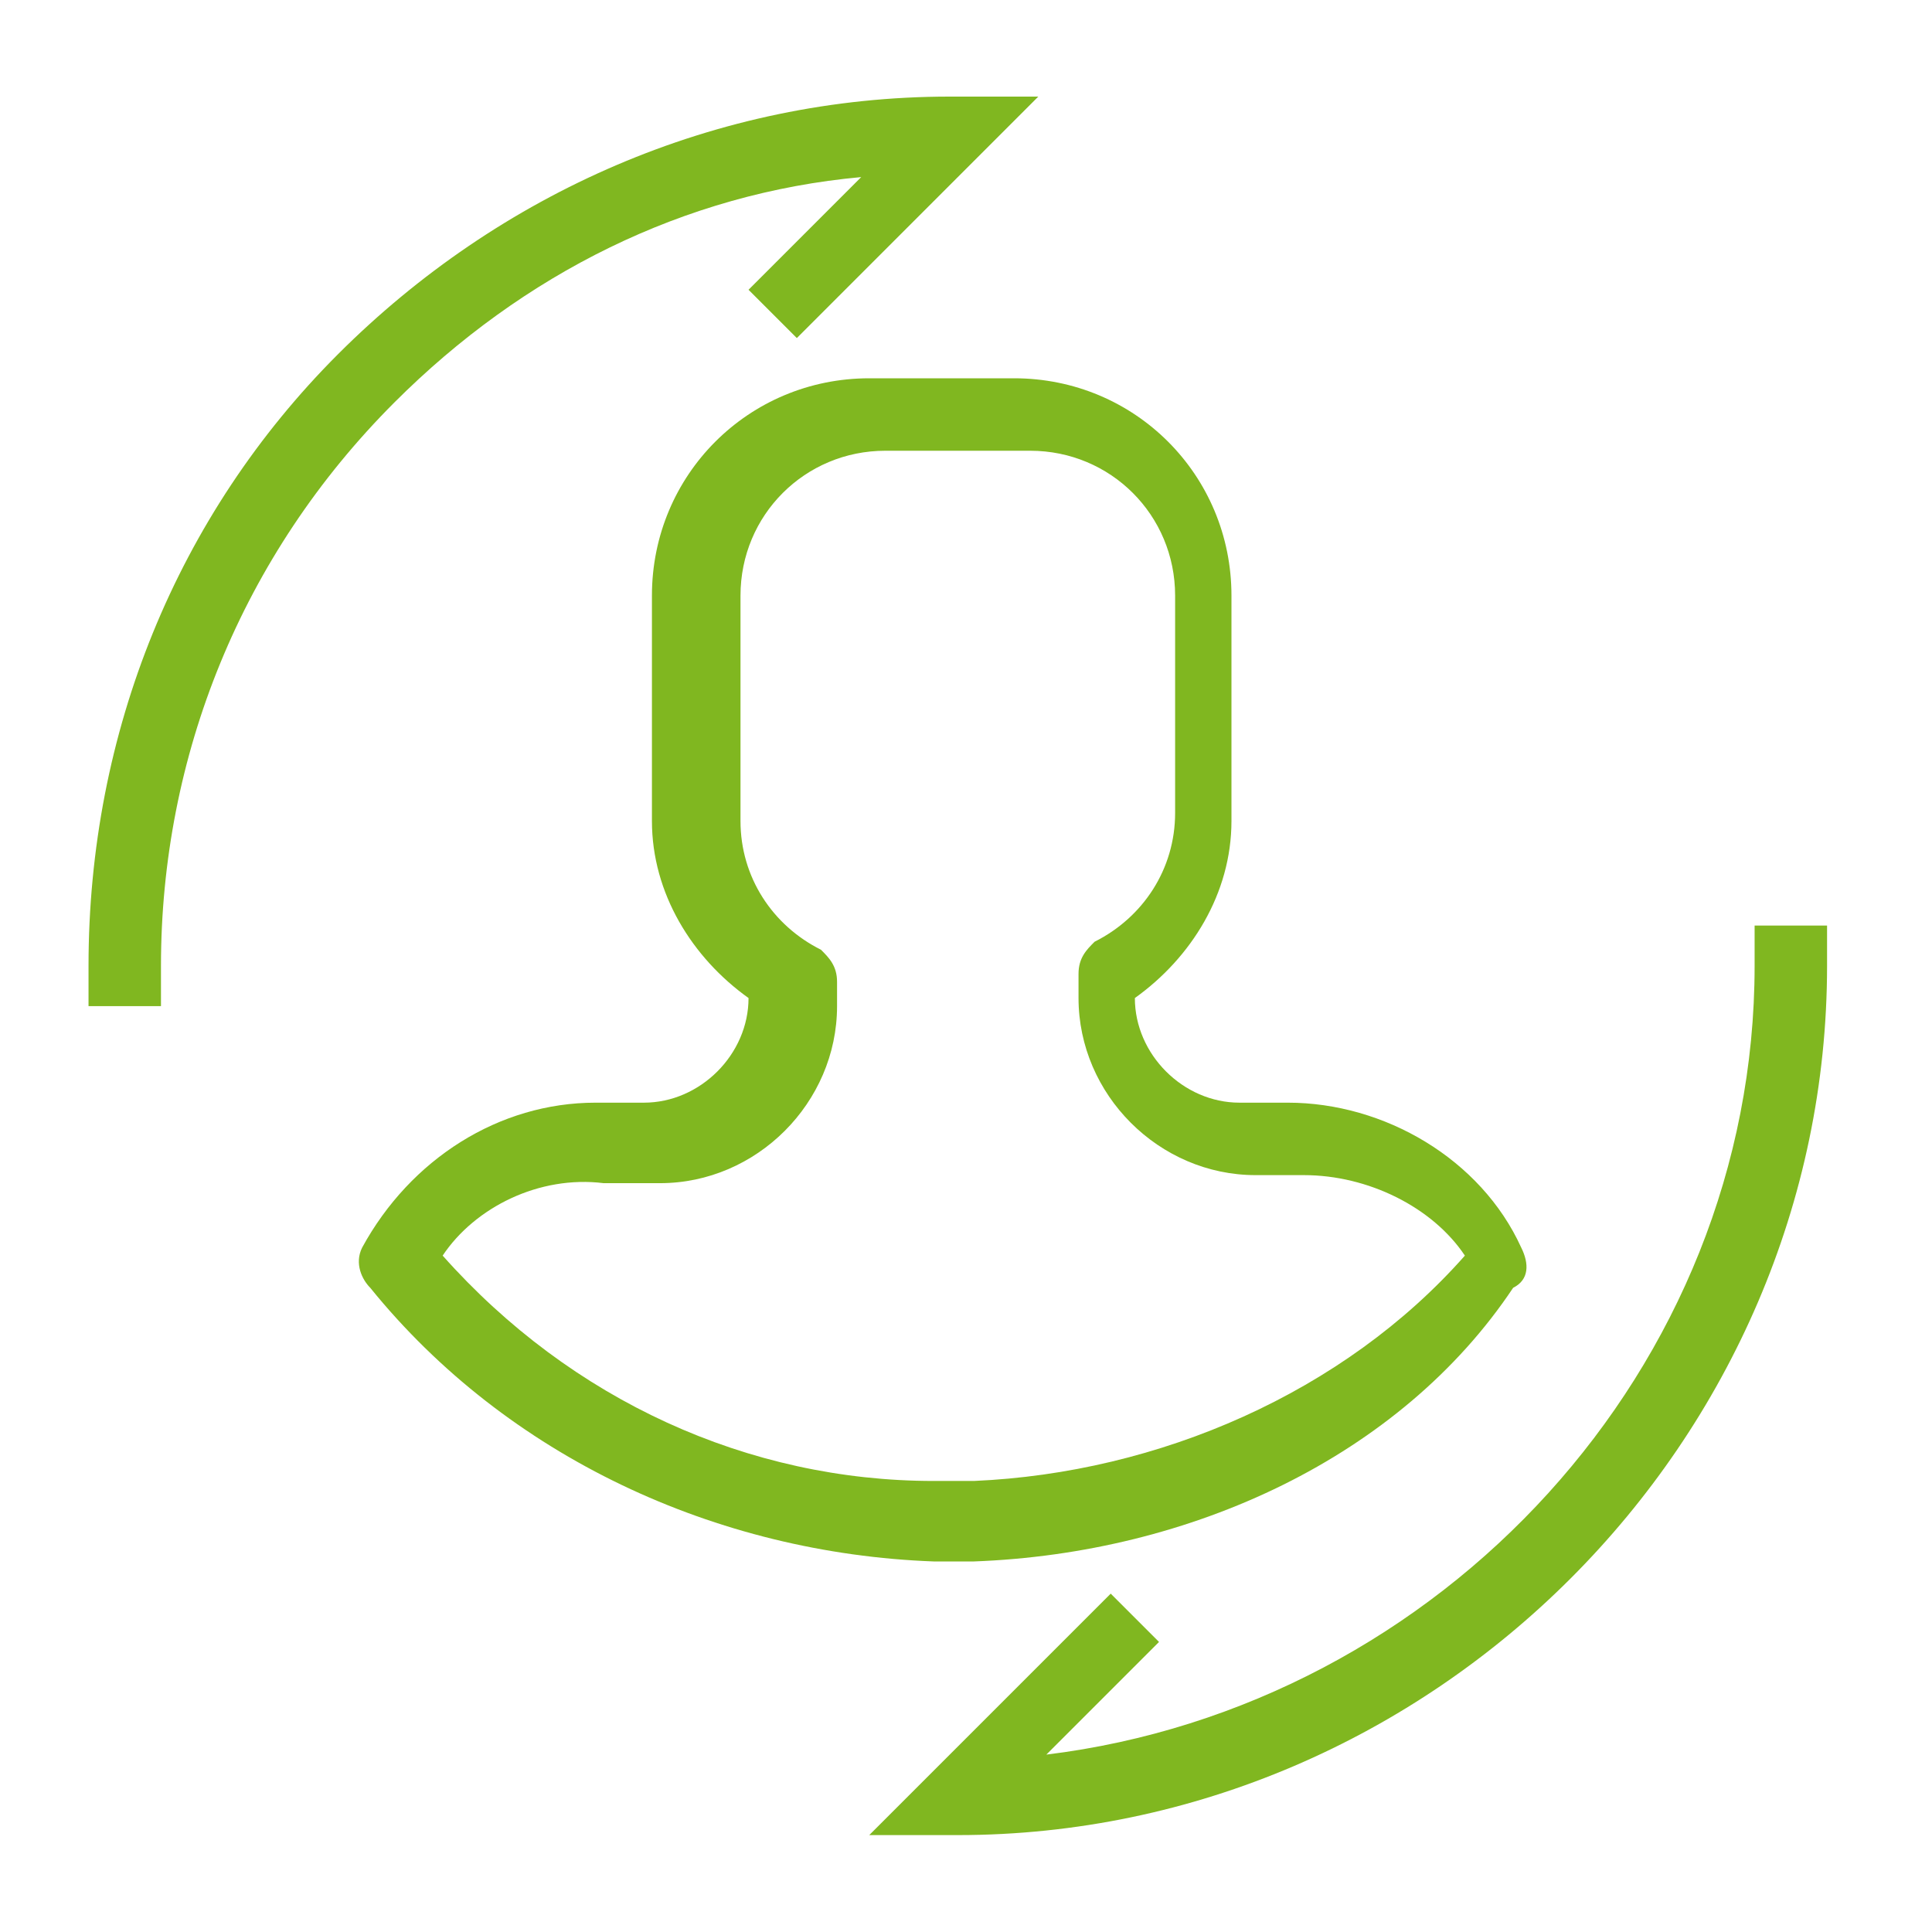
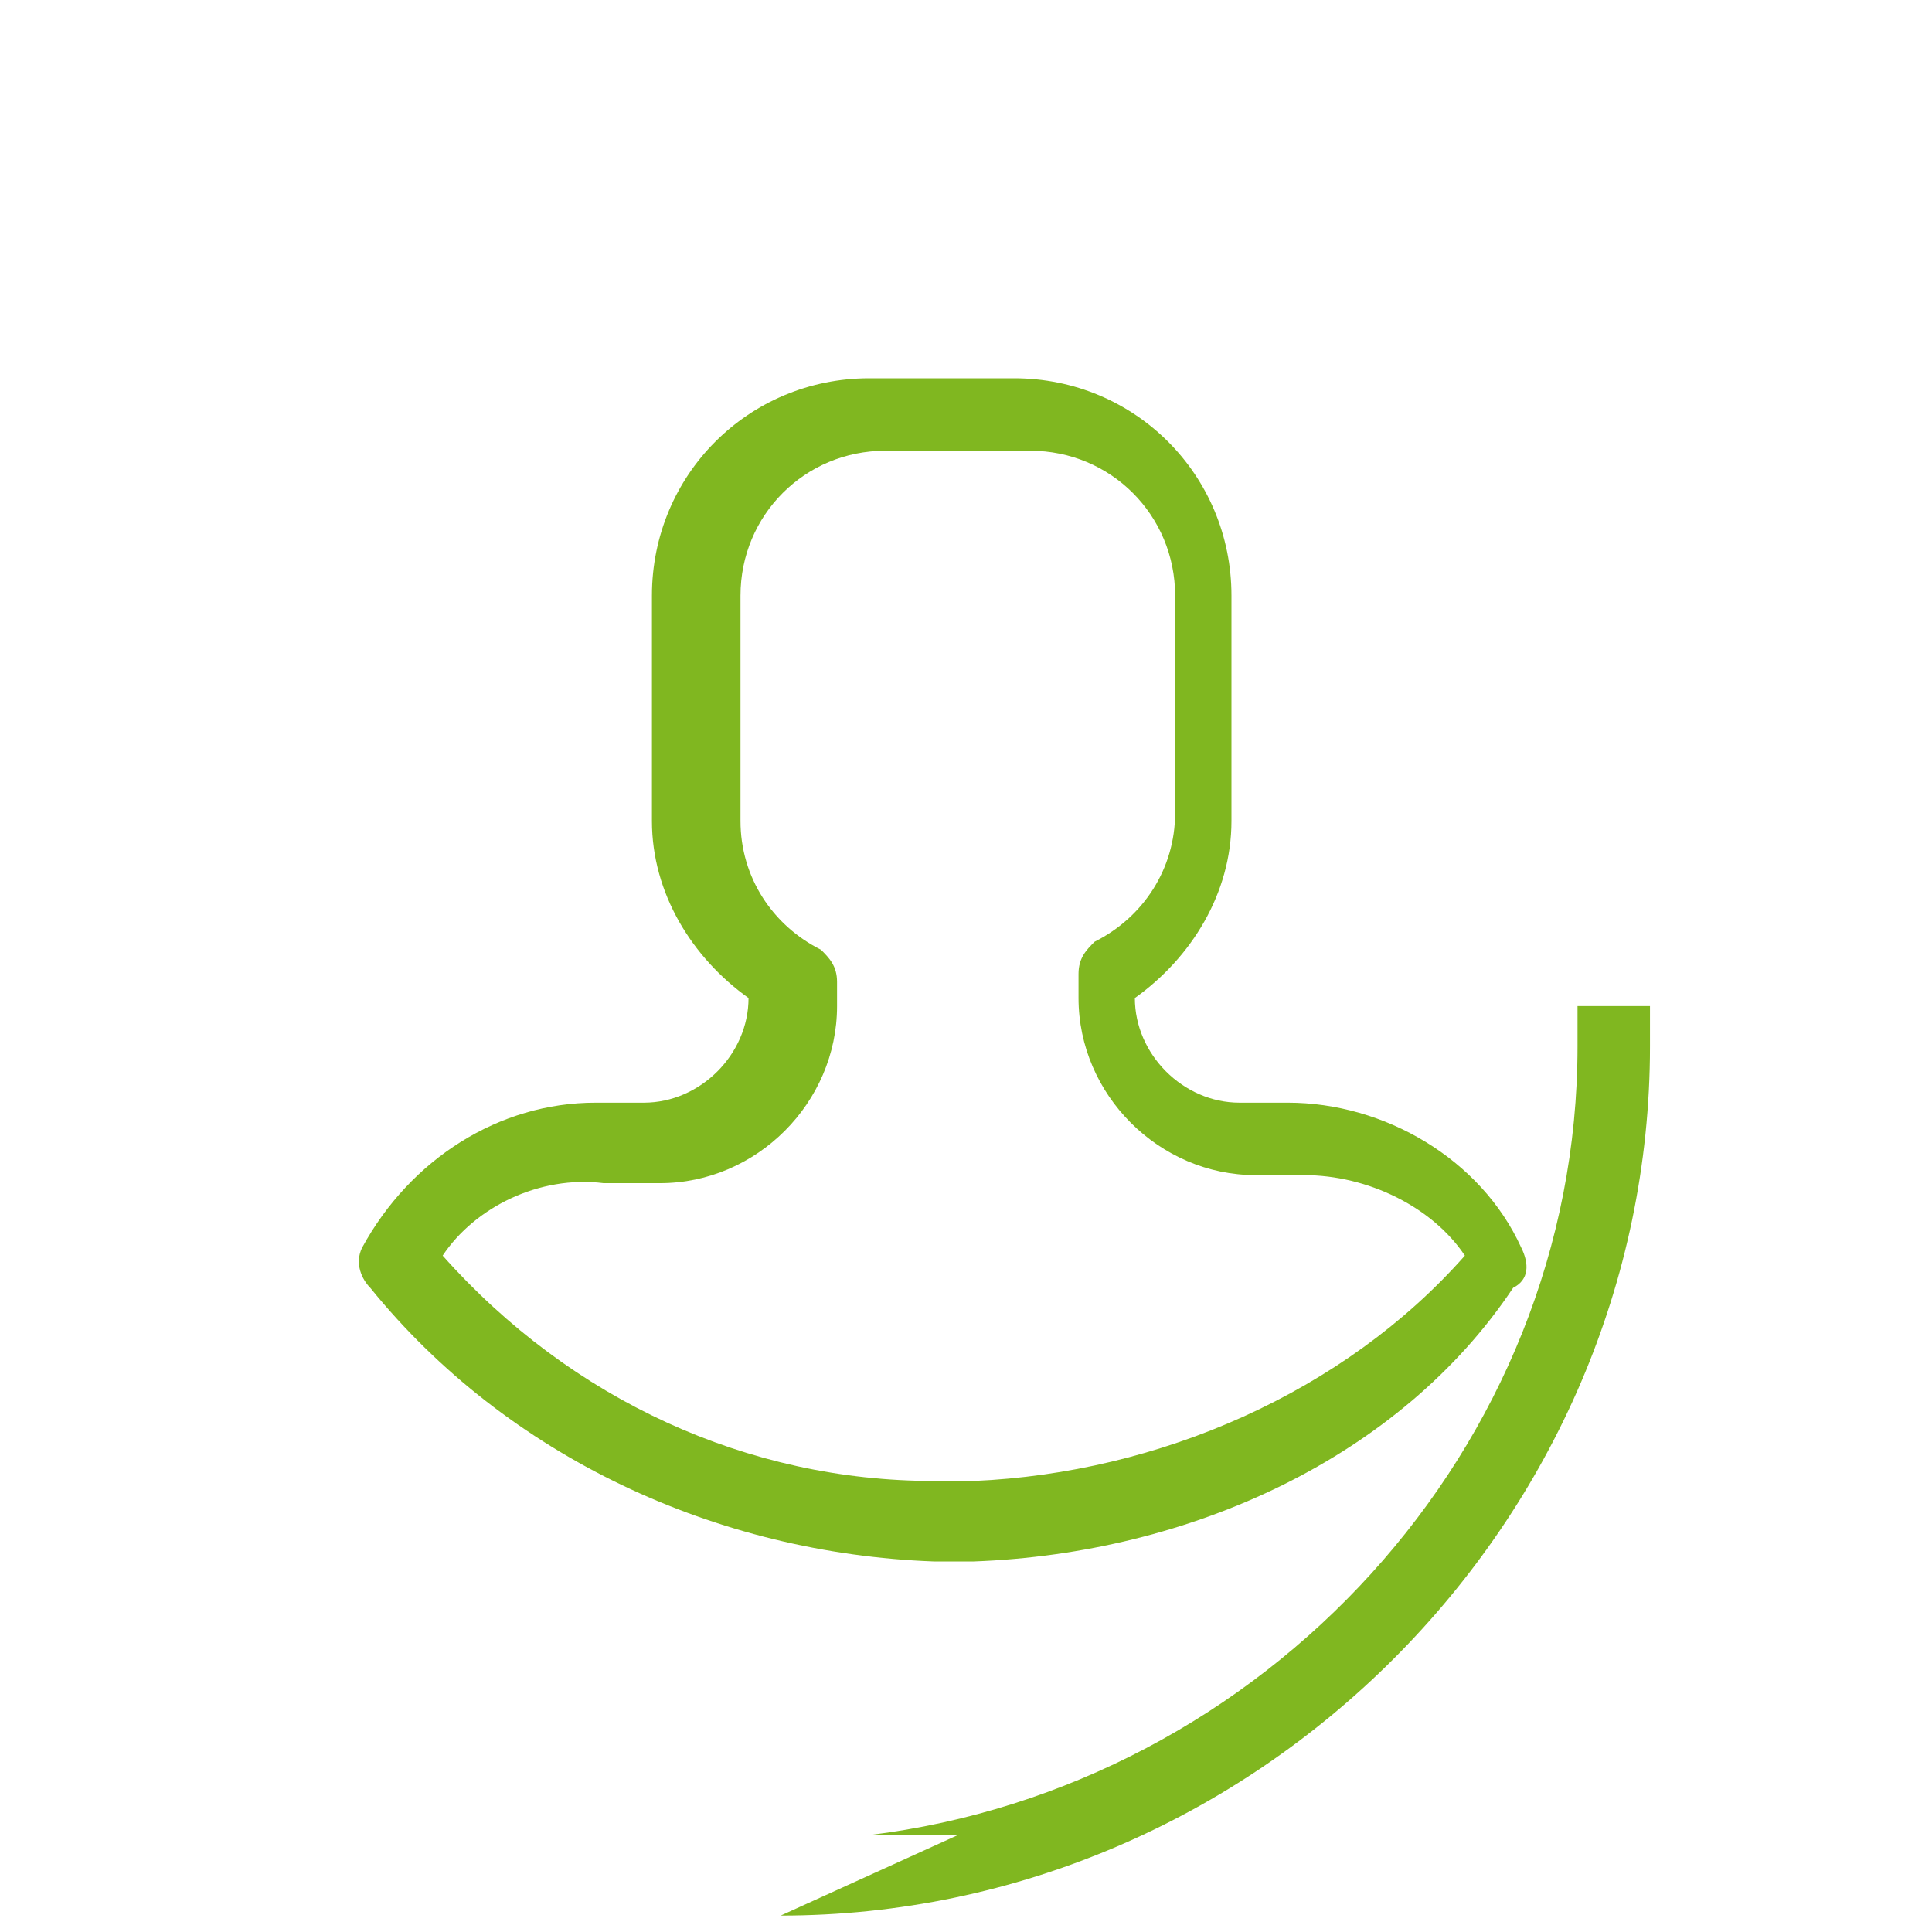
<svg xmlns="http://www.w3.org/2000/svg" width="512" height="512" viewBox="0 0 512 512">
  <title>_refresh man user</title>
  <g fill="#80b720" class="nc-icon-wrapper">
-     <path d="M42.66 266.63h-19.2v-10.67c0-61.86 23.46-119.45 66.13-162.11s100.25-68.26 162.1-68.25h23.47l-63.99 63.99-12.8-12.8 29.86-29.86c-46.93 4.27-89.59 25.6-123.71 59.72-40.53 40.53-61.86 93.85-61.86 149.31v10.67z" />
-     <path d="M253.83 486.32h-23.47l63.99-63.99 12.8 12.8-29.86 29.86c104.52-12.8 187.7-102.38 187.7-209.03v-10.67h19.2v10.67c0 125.85-104.52 230.36-230.36 230.36z" />
+     <path d="M253.83 486.32h-23.47c104.52-12.8 187.7-102.38 187.7-209.03v-10.67h19.2v10.67c0 125.85-104.52 230.36-230.36 230.36z" />
    <g>
      <path d="M258.09 413.8h-10.66c-57.59-2.13-113.05-27.73-149.31-72.52-2.13-2.13-4.27-6.4-2.14-10.67 12.8-23.46 36.26-38.39 61.86-38.39h12.8c14.93 0 27.73-12.8 27.73-27.73-14.93-10.66-25.6-27.73-25.6-46.92v-59.73c0-31.99 25.6-57.59 57.59-57.59h38.4c31.99 0 57.59 25.6 57.59 57.59v59.73c0 19.2-10.66 36.26-25.6 46.92 0 14.93 12.8 27.73 27.73 27.73h12.8c25.6 0 51.19 14.93 61.86 38.4 2.13 4.27 2.13 8.53-2.14 10.66-29.86 44.79-85.32 70.39-142.91 72.52z m-140.78-81.05c34.13 38.39 81.05 59.72 130.12 59.72h10.66c49.06-2.13 98.12-23.46 130.12-59.72-8.53-12.8-25.6-21.33-42.66-21.33h-12.8c-25.6 0-46.93-21.33-46.93-46.93v-6.4c0-4.27 2.13-6.4 4.27-8.53 12.8-6.4 21.33-19.2 21.33-34.13v-57.59c0-21.33-17.06-38.39-38.4-38.39h-38.39c-21.33 0-38.39 17.06-38.39 38.39v59.73c0 14.93 8.53 27.73 21.33 34.12 2.13 2.13 4.27 4.27 4.26 8.54v6.4c0 25.6-21.33 46.93-46.92 46.92h-14.94c-17.06-2.13-34.13 6.4-42.66 19.2z" />
    </g>
  </g>
</svg>